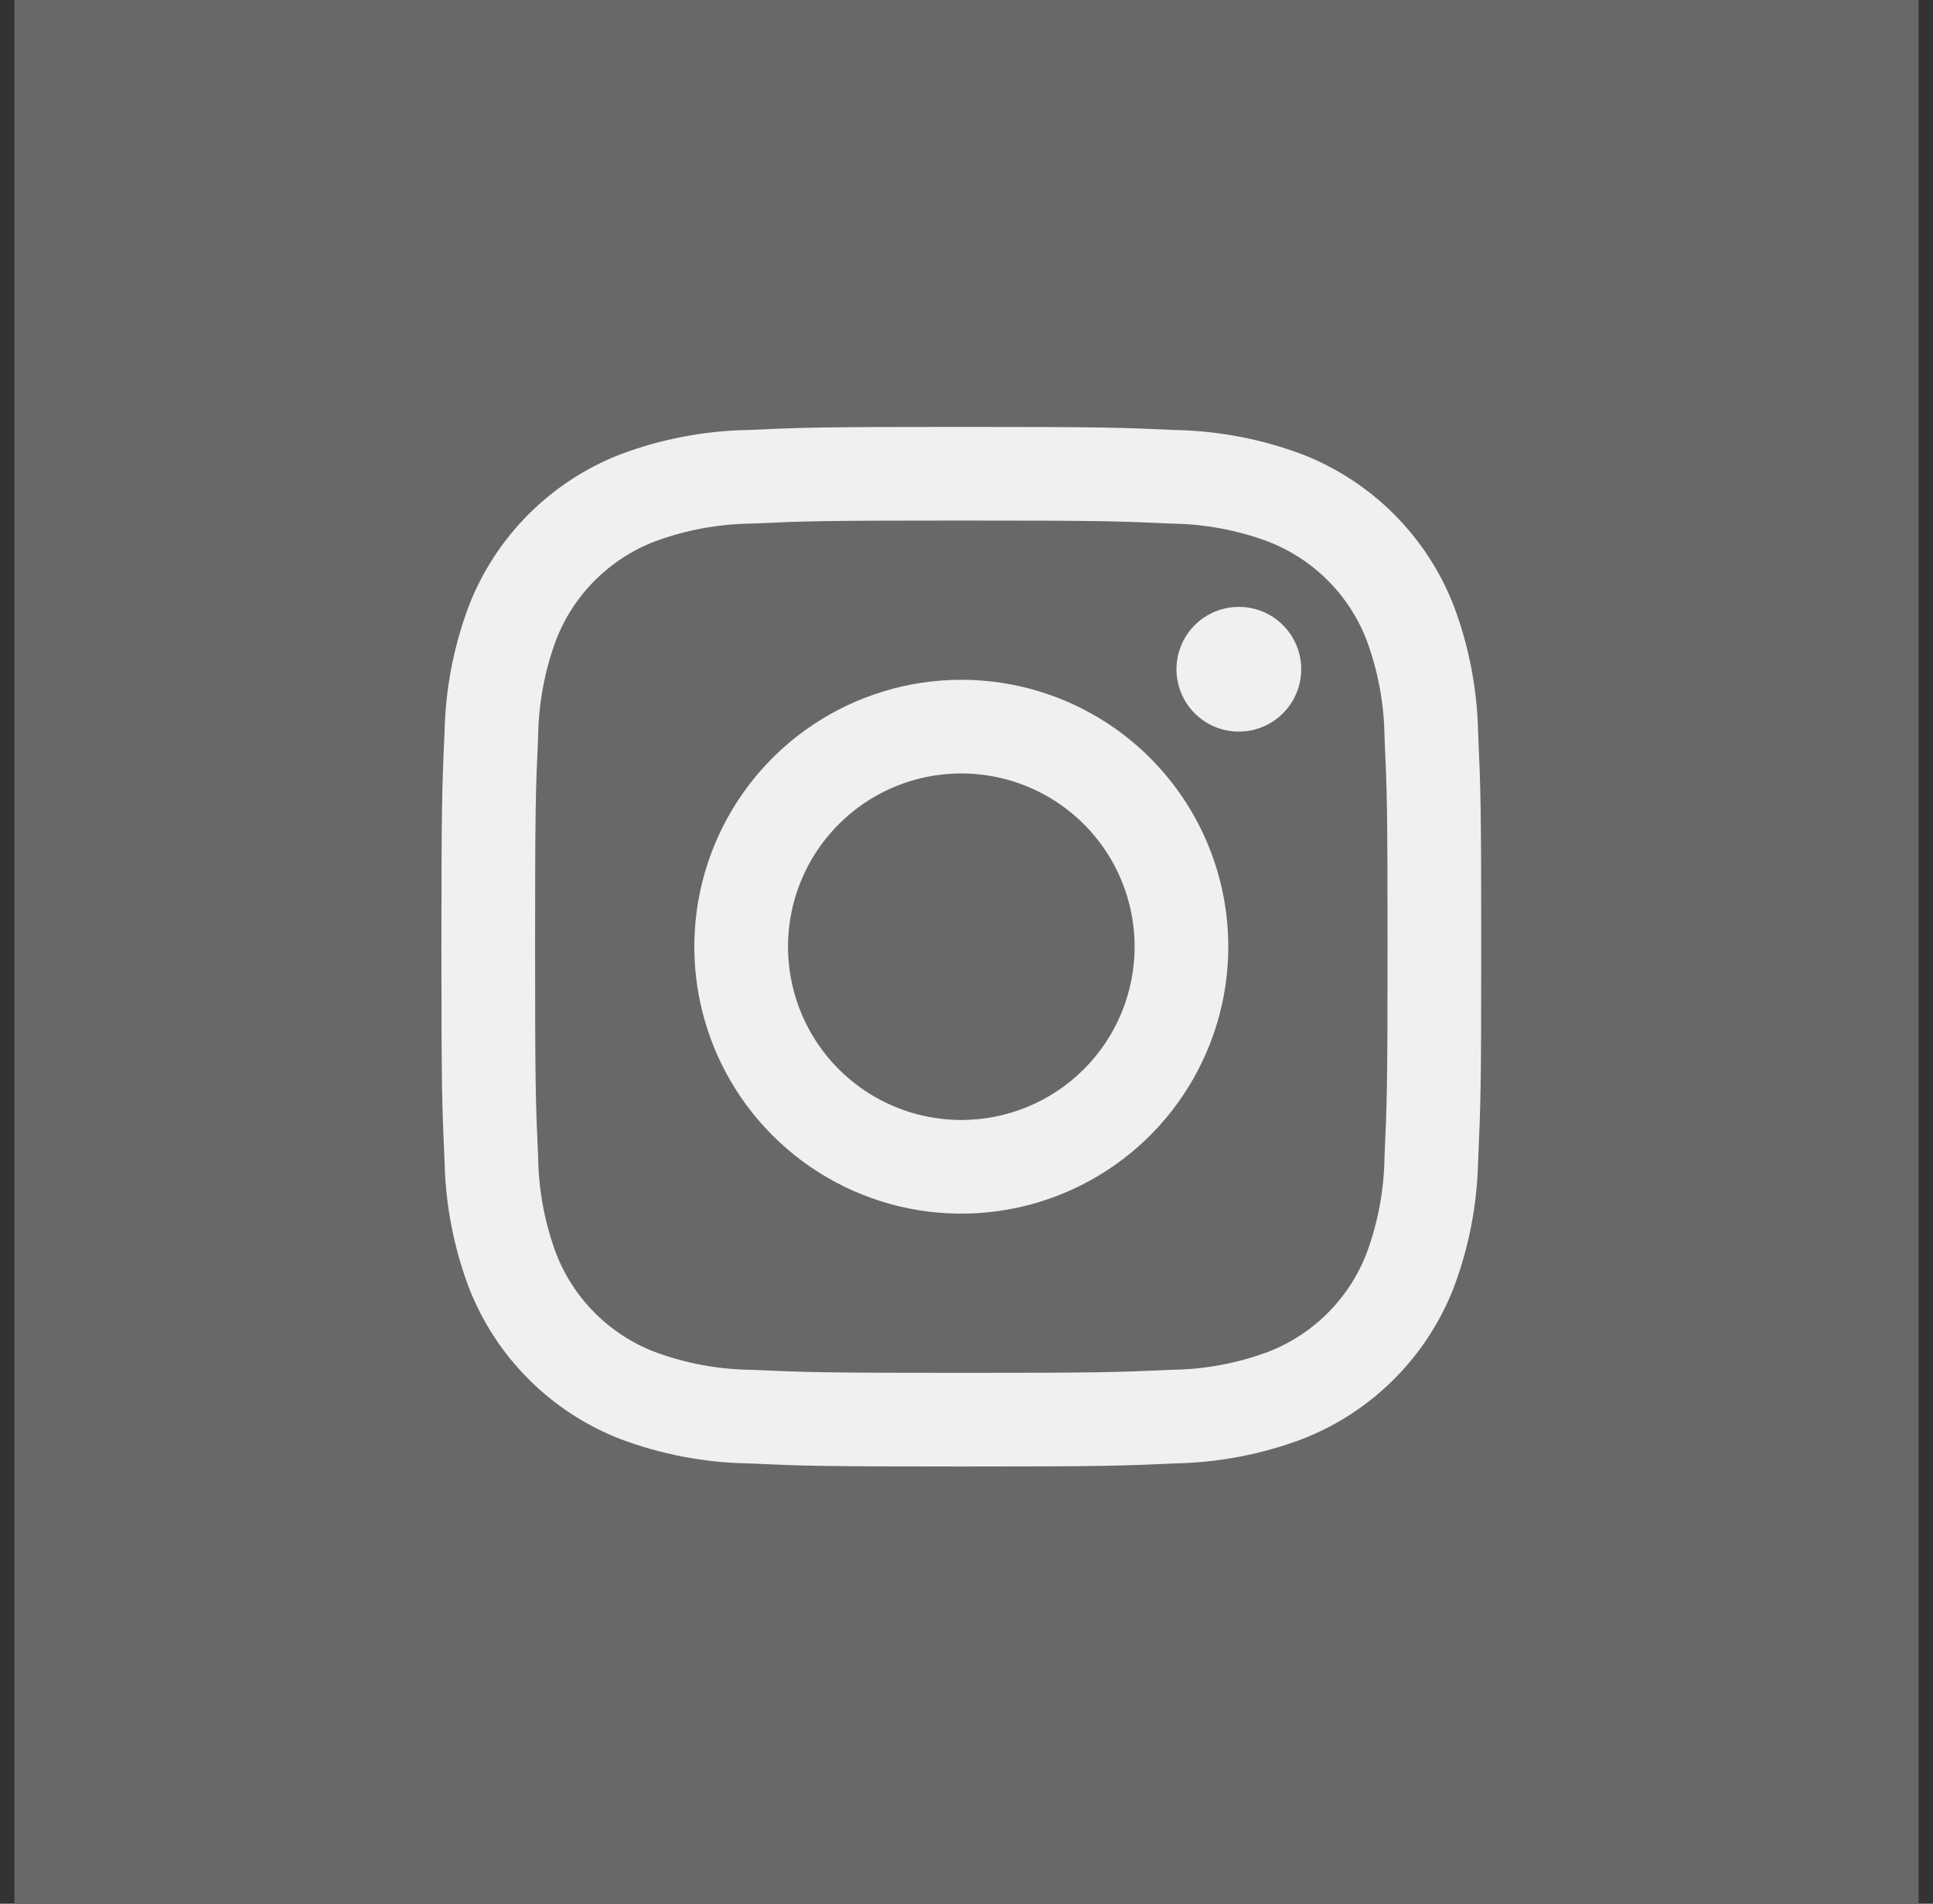
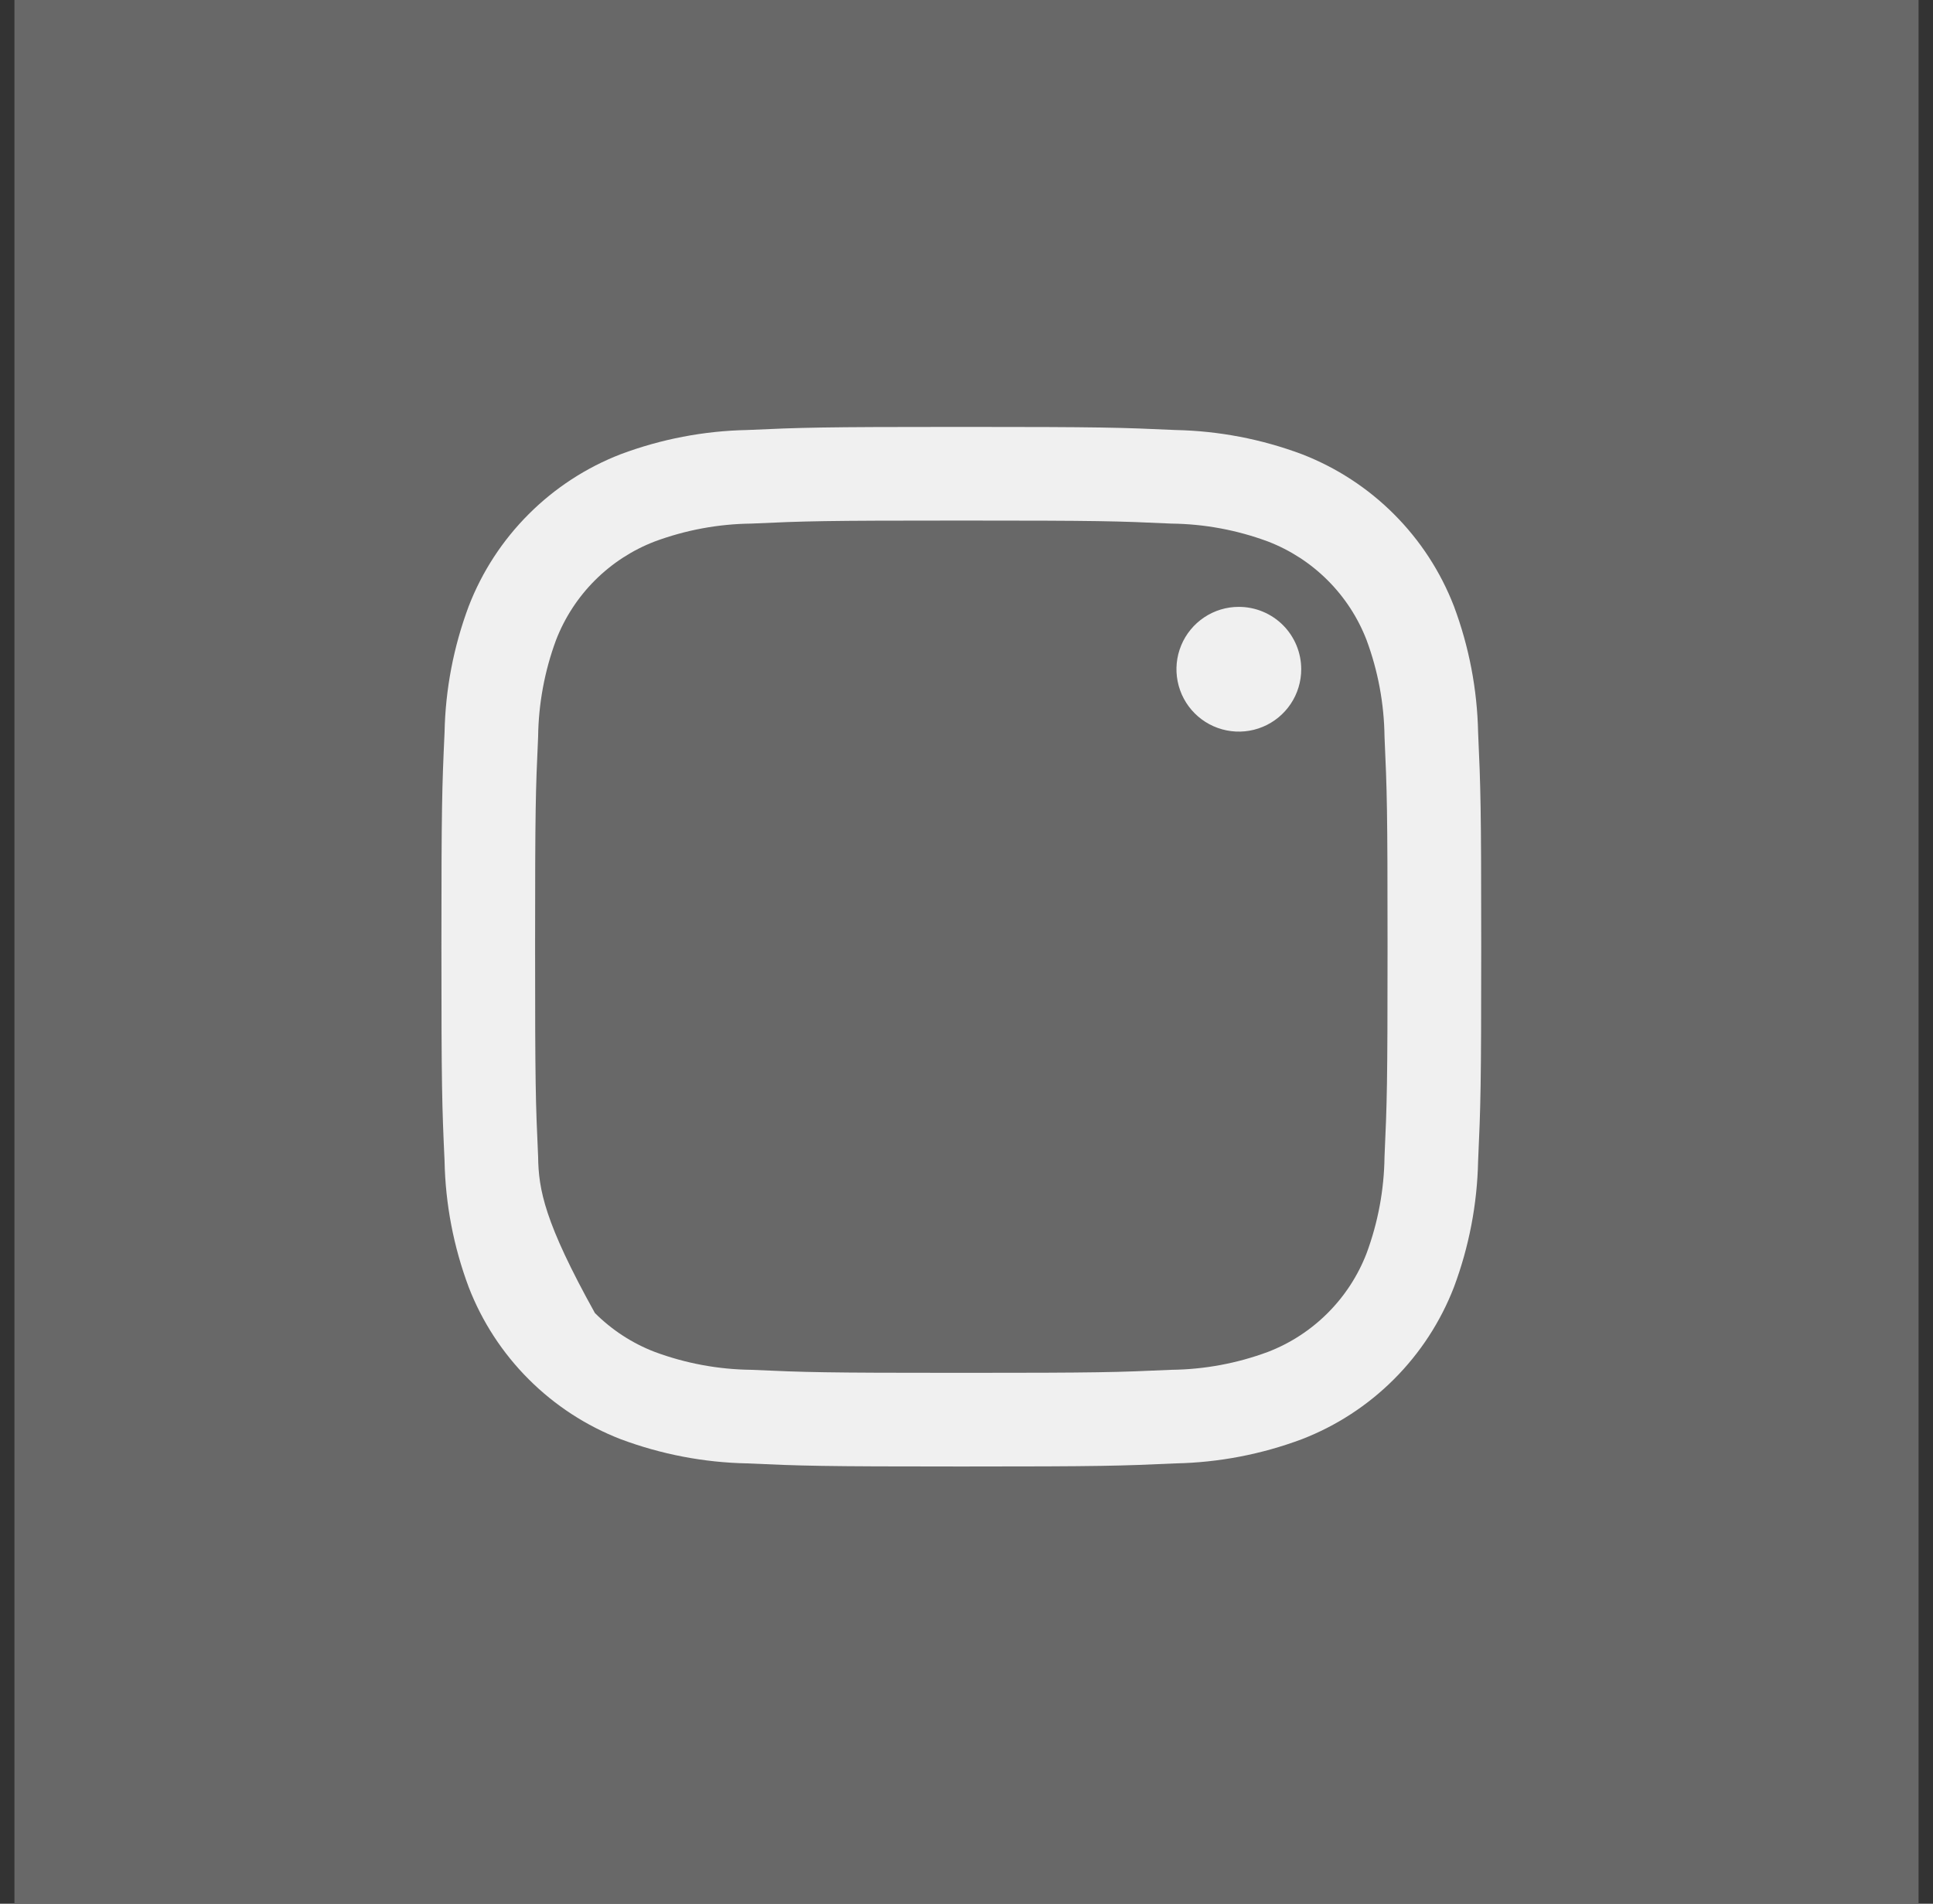
<svg xmlns="http://www.w3.org/2000/svg" width="67" height="66" viewBox="0 0 67 66" fill="none">
  <rect x="0" y="0" width="67" height="66" fill="#333333" stroke="none" />
  <rect width="66" height="66" transform="translate(0.5)" fill="#686868" />
-   <path d="M33.32 18.047C38.132 18.047 38.702 18.065 40.602 18.152C41.745 18.165 42.877 18.375 43.949 18.773C44.726 19.072 45.431 19.531 46.02 20.12C46.609 20.709 47.069 21.415 47.368 22.192C47.765 23.264 47.975 24.396 47.989 25.539C48.075 27.439 48.094 28.009 48.094 32.821C48.094 37.632 48.075 38.202 47.989 40.102C47.975 41.245 47.765 42.377 47.368 43.448C47.069 44.225 46.609 44.931 46.02 45.52C45.431 46.109 44.726 46.569 43.949 46.868C42.877 47.266 41.745 47.476 40.602 47.489C38.702 47.575 38.132 47.594 33.32 47.594C28.508 47.594 27.939 47.575 26.038 47.489C24.896 47.476 23.764 47.266 22.692 46.868C21.915 46.569 21.209 46.109 20.62 45.52C20.031 44.931 19.572 44.225 19.272 43.448C18.875 42.377 18.666 41.245 18.652 40.102C18.565 38.202 18.547 37.632 18.547 32.821C18.547 28.009 18.565 27.439 18.652 25.539C18.666 24.396 18.876 23.264 19.272 22.192C19.572 21.415 20.031 20.709 20.62 20.12C21.209 19.531 21.915 19.072 22.692 18.773C23.764 18.375 24.896 18.165 26.038 18.152C27.939 18.065 28.509 18.047 33.32 18.047ZM33.32 14.8C28.426 14.8 27.813 14.821 25.891 14.908C24.396 14.938 22.917 15.222 21.516 15.746C20.319 16.209 19.232 16.917 18.325 17.825C17.417 18.732 16.709 19.819 16.246 21.017C15.722 22.417 15.438 23.896 15.409 25.39C15.321 27.313 15.3 27.927 15.3 32.821C15.3 37.715 15.321 38.328 15.409 40.251C15.438 41.745 15.722 43.224 16.246 44.624C16.709 45.822 17.417 46.909 18.325 47.816C19.232 48.724 20.319 49.432 21.516 49.895C22.917 50.419 24.396 50.703 25.891 50.733C27.813 50.82 28.426 50.841 33.32 50.841C38.214 50.841 38.828 50.82 40.75 50.733C42.245 50.703 43.724 50.419 45.124 49.895C46.321 49.432 47.409 48.724 48.316 47.816C49.224 46.909 49.932 45.822 50.395 44.624C50.919 43.224 51.202 41.745 51.233 40.251C51.32 38.328 51.341 37.715 51.341 32.821C51.341 27.927 51.32 27.313 51.233 25.39C51.202 23.896 50.919 22.417 50.395 21.017C49.932 19.819 49.224 18.732 48.316 17.825C47.409 16.917 46.321 16.209 45.124 15.746C43.724 15.222 42.245 14.939 40.75 14.908C38.828 14.821 38.214 14.8 33.32 14.8Z" fill="#F0F0F0" />
-   <path d="M33.32 23.567C31.49 23.567 29.701 24.11 28.179 25.126C26.657 26.143 25.471 27.588 24.771 29.279C24.07 30.97 23.887 32.831 24.244 34.626C24.601 36.421 25.483 38.07 26.777 39.364C28.071 40.658 29.72 41.54 31.515 41.897C33.31 42.254 35.17 42.071 36.861 41.37C38.552 40.67 39.998 39.484 41.014 37.962C42.031 36.44 42.574 34.651 42.574 32.821C42.574 30.366 41.599 28.013 39.864 26.277C38.128 24.542 35.775 23.567 33.32 23.567ZM33.32 38.828C32.132 38.828 30.971 38.475 29.983 37.815C28.995 37.155 28.225 36.217 27.771 35.119C27.316 34.022 27.197 32.814 27.429 31.649C27.661 30.484 28.233 29.413 29.073 28.573C29.913 27.733 30.983 27.161 32.148 26.929C33.314 26.698 34.521 26.817 35.619 27.271C36.717 27.726 37.655 28.496 38.315 29.483C38.975 30.471 39.327 31.633 39.327 32.821C39.327 34.414 38.694 35.942 37.568 37.068C36.441 38.195 34.913 38.827 33.32 38.828Z" fill="#F0F0F0" />
+   <path d="M33.32 18.047C38.132 18.047 38.702 18.065 40.602 18.152C41.745 18.165 42.877 18.375 43.949 18.773C44.726 19.072 45.431 19.531 46.02 20.12C46.609 20.709 47.069 21.415 47.368 22.192C47.765 23.264 47.975 24.396 47.989 25.539C48.075 27.439 48.094 28.009 48.094 32.821C48.094 37.632 48.075 38.202 47.989 40.102C47.975 41.245 47.765 42.377 47.368 43.448C47.069 44.225 46.609 44.931 46.02 45.52C45.431 46.109 44.726 46.569 43.949 46.868C42.877 47.266 41.745 47.476 40.602 47.489C38.702 47.575 38.132 47.594 33.32 47.594C28.508 47.594 27.939 47.575 26.038 47.489C24.896 47.476 23.764 47.266 22.692 46.868C21.915 46.569 21.209 46.109 20.62 45.52C18.875 42.377 18.666 41.245 18.652 40.102C18.565 38.202 18.547 37.632 18.547 32.821C18.547 28.009 18.565 27.439 18.652 25.539C18.666 24.396 18.876 23.264 19.272 22.192C19.572 21.415 20.031 20.709 20.62 20.12C21.209 19.531 21.915 19.072 22.692 18.773C23.764 18.375 24.896 18.165 26.038 18.152C27.939 18.065 28.509 18.047 33.32 18.047ZM33.32 14.8C28.426 14.8 27.813 14.821 25.891 14.908C24.396 14.938 22.917 15.222 21.516 15.746C20.319 16.209 19.232 16.917 18.325 17.825C17.417 18.732 16.709 19.819 16.246 21.017C15.722 22.417 15.438 23.896 15.409 25.39C15.321 27.313 15.3 27.927 15.3 32.821C15.3 37.715 15.321 38.328 15.409 40.251C15.438 41.745 15.722 43.224 16.246 44.624C16.709 45.822 17.417 46.909 18.325 47.816C19.232 48.724 20.319 49.432 21.516 49.895C22.917 50.419 24.396 50.703 25.891 50.733C27.813 50.82 28.426 50.841 33.32 50.841C38.214 50.841 38.828 50.82 40.75 50.733C42.245 50.703 43.724 50.419 45.124 49.895C46.321 49.432 47.409 48.724 48.316 47.816C49.224 46.909 49.932 45.822 50.395 44.624C50.919 43.224 51.202 41.745 51.233 40.251C51.32 38.328 51.341 37.715 51.341 32.821C51.341 27.927 51.32 27.313 51.233 25.39C51.202 23.896 50.919 22.417 50.395 21.017C49.932 19.819 49.224 18.732 48.316 17.825C47.409 16.917 46.321 16.209 45.124 15.746C43.724 15.222 42.245 14.939 40.75 14.908C38.828 14.821 38.214 14.8 33.32 14.8Z" fill="#F0F0F0" />
  <path d="M45.102 23.201C45.102 23.629 44.975 24.047 44.738 24.402C44.5 24.758 44.163 25.035 43.767 25.199C43.372 25.363 42.937 25.406 42.518 25.322C42.098 25.239 41.713 25.033 41.41 24.73C41.108 24.428 40.902 24.043 40.819 23.623C40.735 23.203 40.778 22.769 40.942 22.373C41.105 21.978 41.383 21.641 41.738 21.403C42.094 21.165 42.512 21.038 42.94 21.039C43.513 21.039 44.063 21.267 44.469 21.672C44.874 22.078 45.102 22.628 45.102 23.201Z" fill="#F0F0F0" />
</svg>